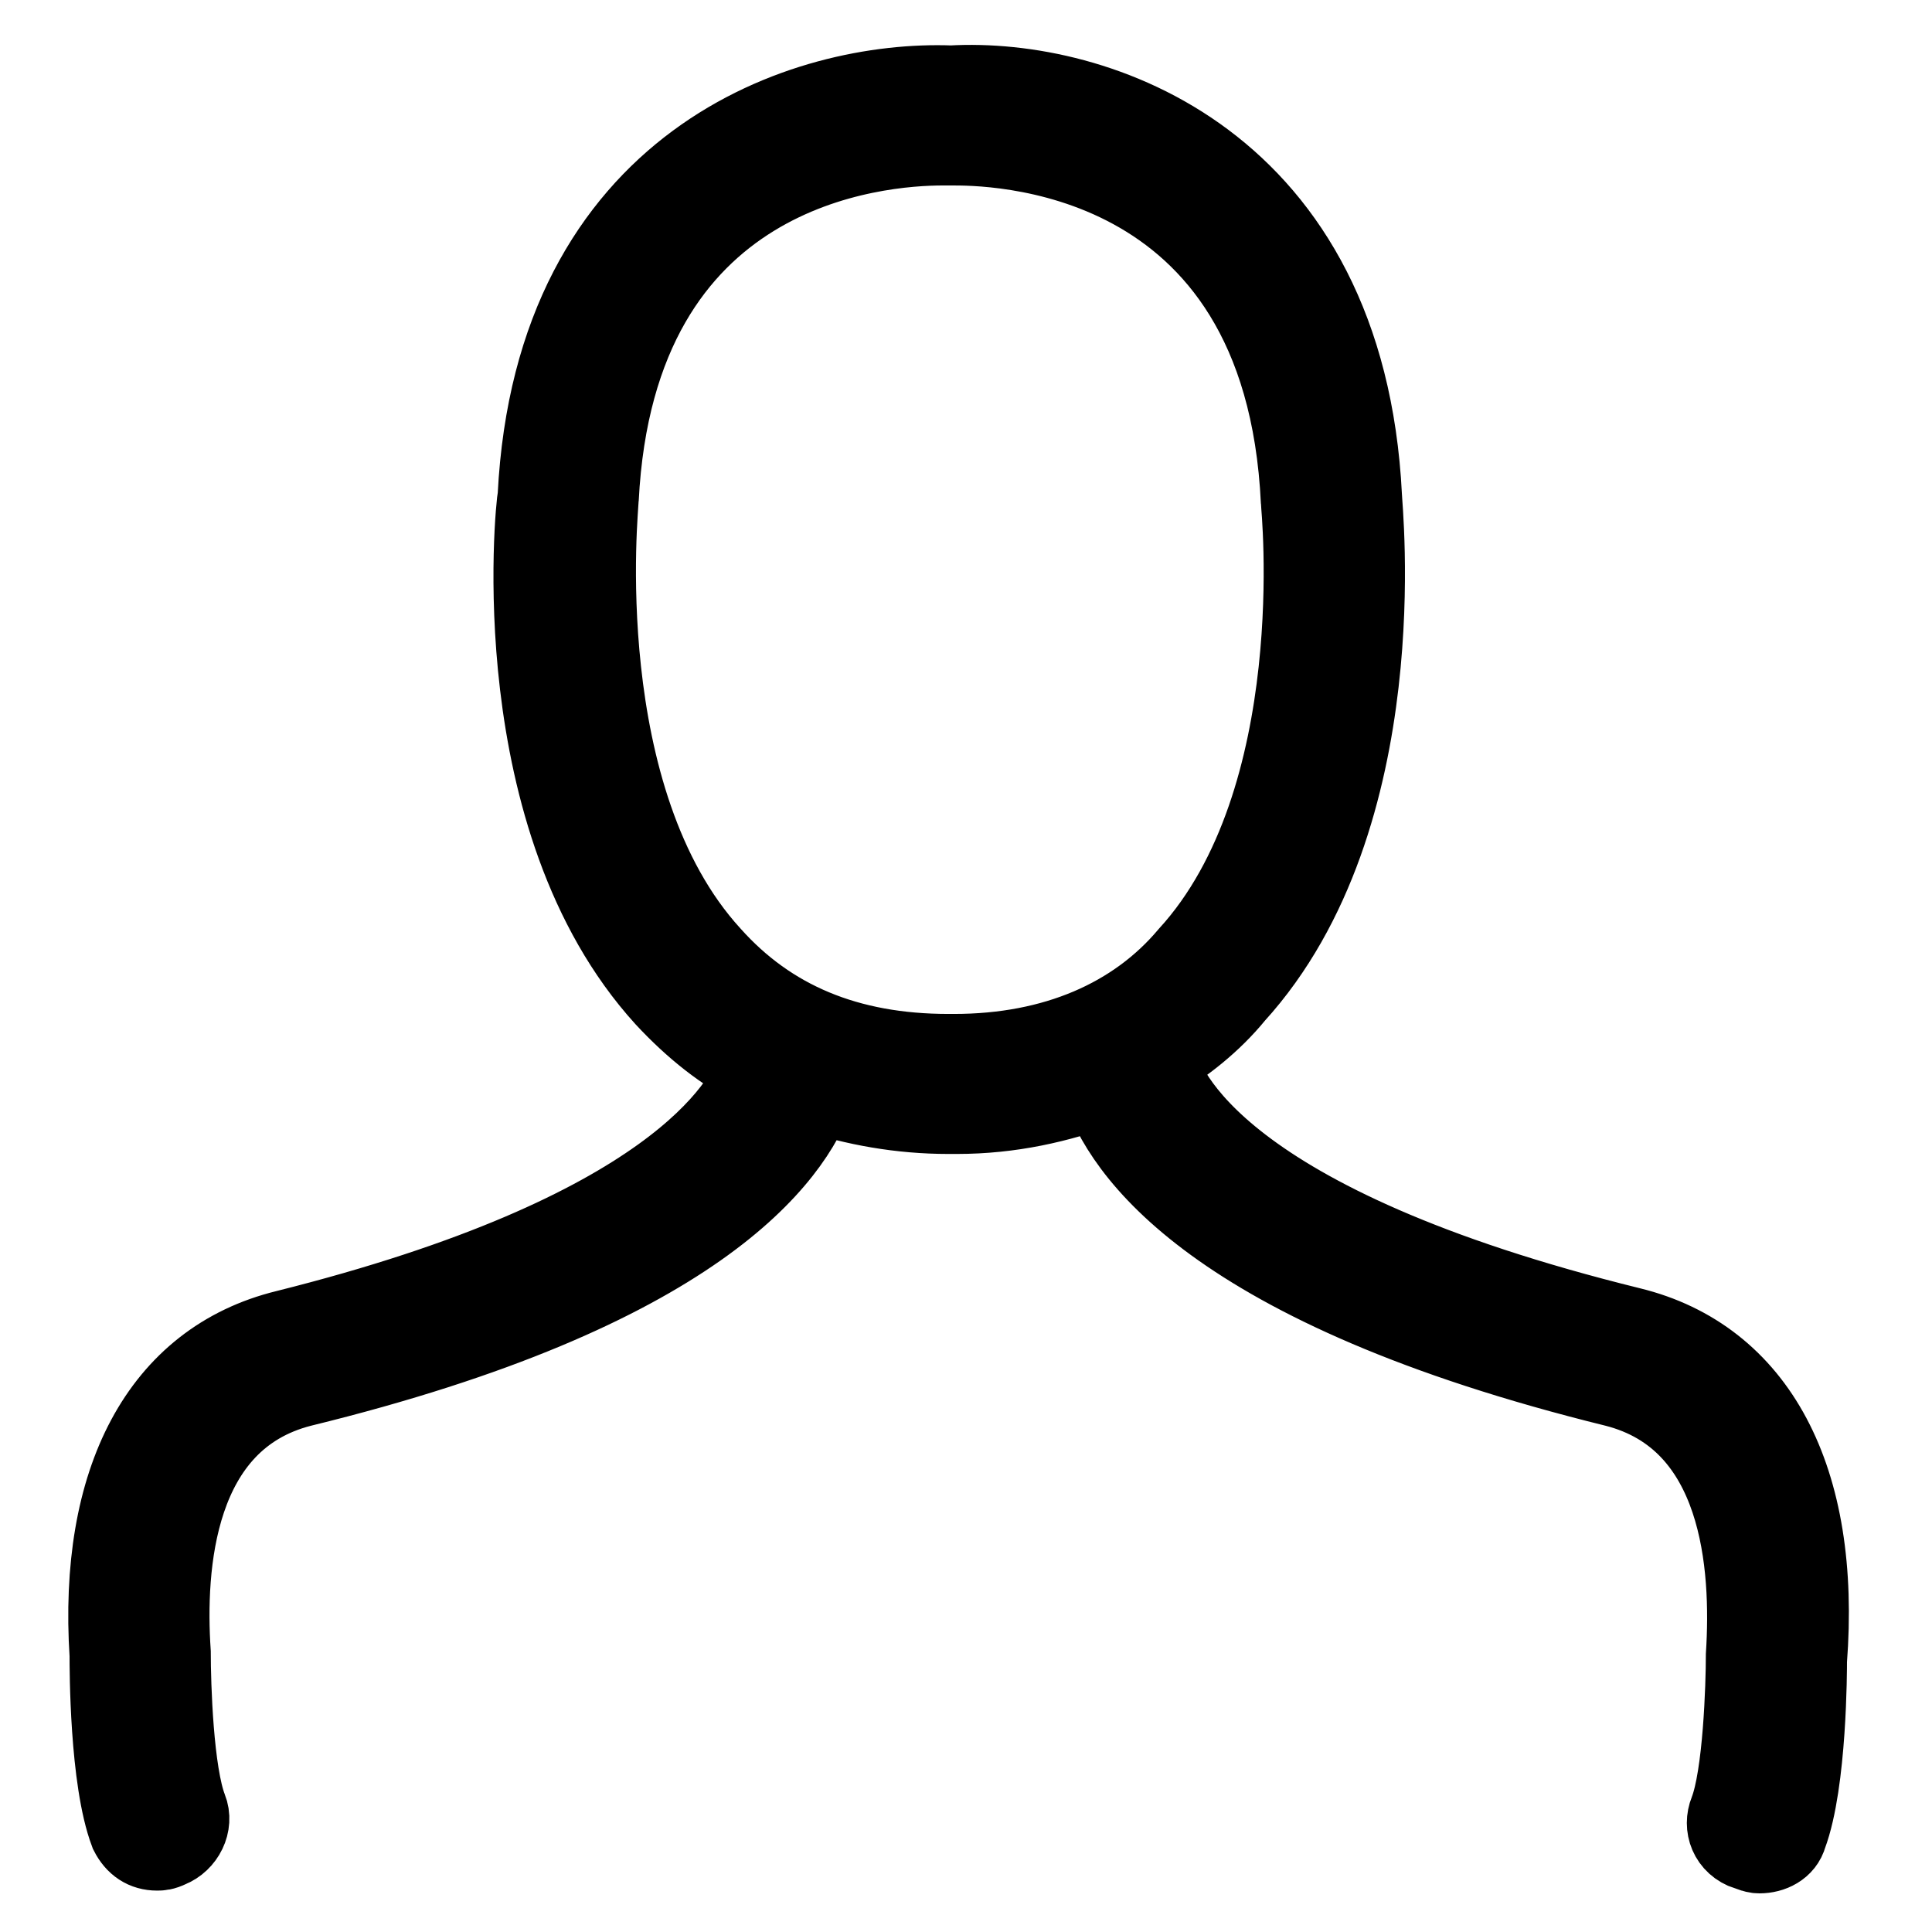
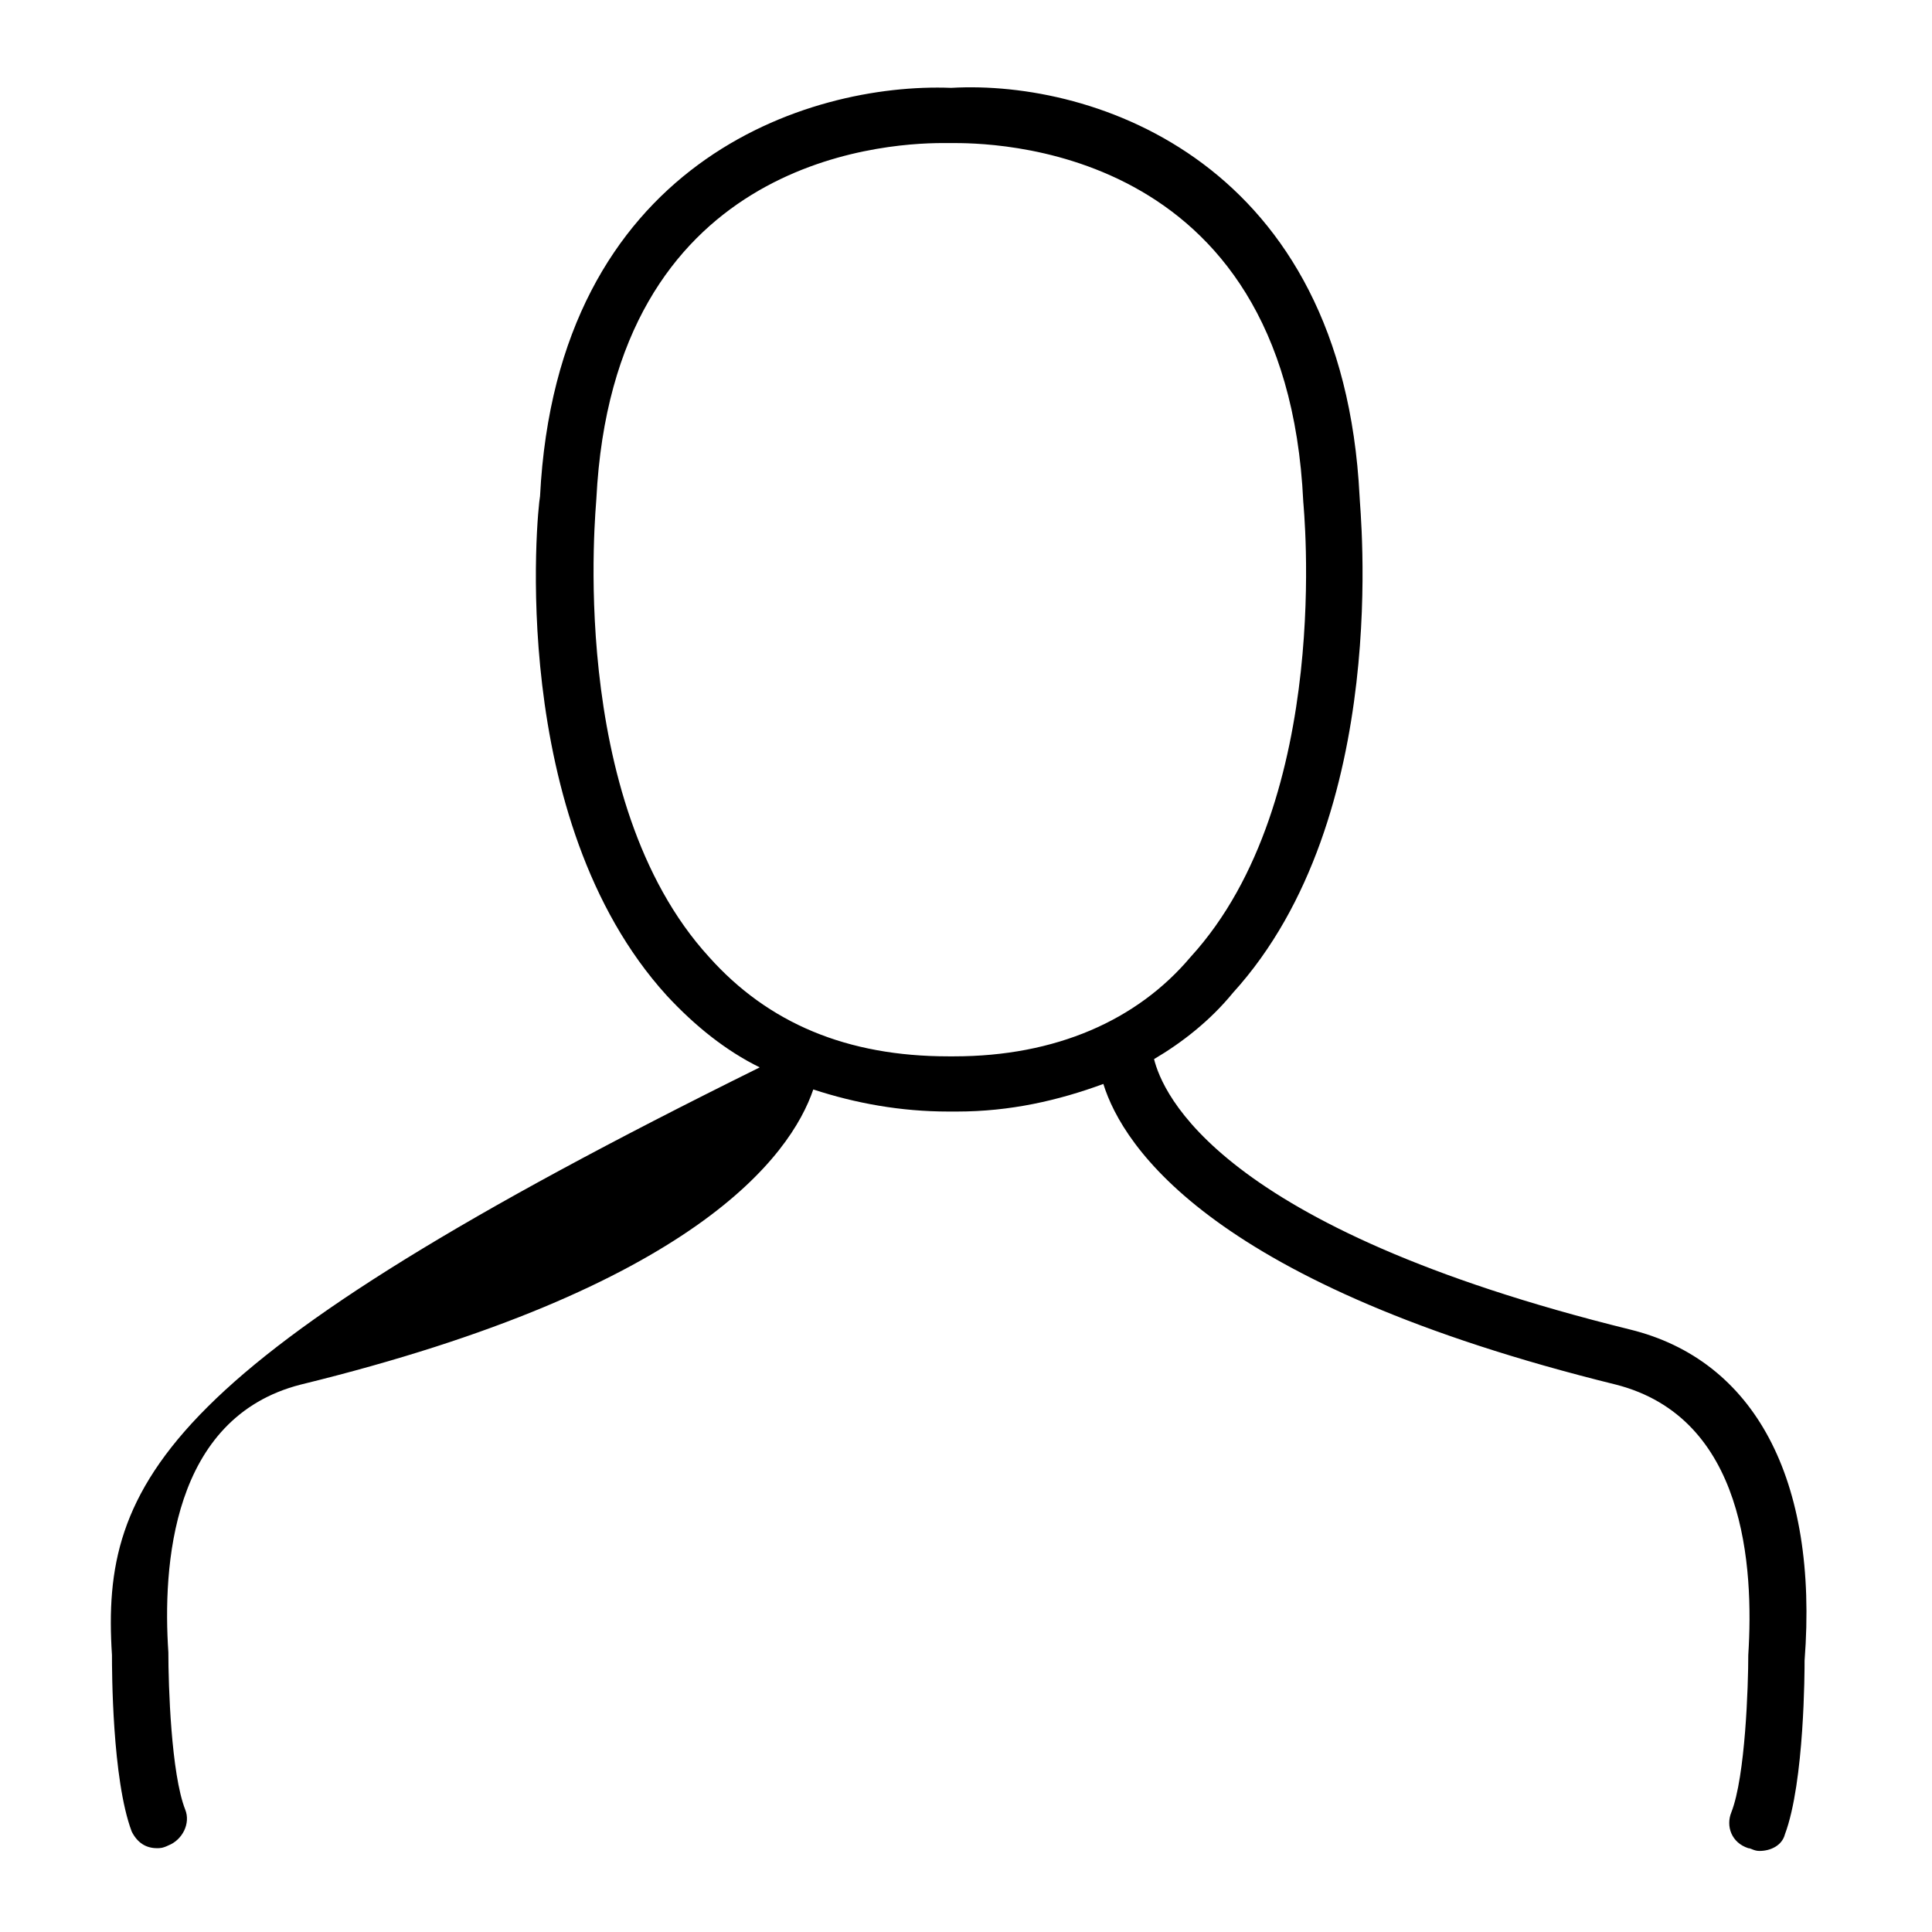
<svg xmlns="http://www.w3.org/2000/svg" width="21" height="21" viewBox="0 0 21 21" fill="none">
-   <path d="M17.717 14.451C13.217 13.341 12.635 11.872 12.544 11.512C12.85 11.332 13.156 11.092 13.401 10.792C15.146 8.873 14.778 5.514 14.778 5.394C14.595 1.765 11.901 0.865 10.339 0.955C8.778 0.895 6.054 1.765 5.87 5.394C5.84 5.544 5.503 8.903 7.248 10.822C7.554 11.152 7.891 11.422 8.258 11.602C8.105 12.052 7.309 13.431 3.115 14.481C1.768 14.811 1.095 16.1 1.217 17.99C1.217 18.14 1.217 19.339 1.432 19.909C1.493 20.029 1.585 20.089 1.707 20.089C1.738 20.089 1.768 20.089 1.83 20.059C1.983 19.999 2.074 19.819 2.013 19.669C1.86 19.279 1.83 18.32 1.83 17.96C1.768 17.03 1.86 15.41 3.268 15.05C7.554 14.001 8.595 12.561 8.84 11.842C9.299 11.992 9.789 12.082 10.309 12.082H10.339H10.401C10.982 12.082 11.503 11.962 11.993 11.782C12.207 12.471 13.186 13.971 17.564 15.05C18.972 15.41 19.064 17.03 19.003 17.99C19.003 18.32 18.972 19.309 18.819 19.699C18.758 19.849 18.819 20.029 19.003 20.089C19.033 20.089 19.064 20.119 19.125 20.119C19.247 20.119 19.37 20.059 19.401 19.939C19.615 19.369 19.615 18.14 19.615 18.05C19.768 16.07 19.064 14.781 17.717 14.451ZM10.37 11.482C10.339 11.482 10.339 11.482 10.37 11.482C10.339 11.482 10.339 11.482 10.309 11.482C9.207 11.482 8.35 11.122 7.707 10.402C6.146 8.693 6.482 5.484 6.482 5.424C6.666 1.765 9.544 1.555 10.248 1.555C10.278 1.555 10.339 1.555 10.339 1.555C10.707 1.555 13.982 1.525 14.166 5.454C14.166 5.484 14.503 8.693 12.941 10.402C12.36 11.092 11.472 11.482 10.37 11.482Z" fill="black" />
-   <path d="M10.37 11.482C10.339 11.482 10.339 11.482 10.37 11.482ZM10.37 11.482C10.339 11.482 10.339 11.482 10.309 11.482C9.207 11.482 8.35 11.122 7.707 10.402C6.146 8.693 6.482 5.484 6.482 5.424C6.666 1.765 9.544 1.555 10.248 1.555C10.278 1.555 10.339 1.555 10.339 1.555C10.707 1.555 13.982 1.525 14.166 5.454C14.166 5.484 14.503 8.693 12.941 10.402C12.36 11.092 11.472 11.482 10.37 11.482ZM17.717 14.451C13.217 13.341 12.635 11.872 12.544 11.512C12.85 11.332 13.156 11.092 13.401 10.792C15.146 8.873 14.778 5.514 14.778 5.394C14.595 1.765 11.901 0.865 10.339 0.955C8.778 0.895 6.054 1.765 5.87 5.394C5.84 5.544 5.503 8.903 7.248 10.822C7.554 11.152 7.891 11.422 8.258 11.602C8.105 12.052 7.309 13.431 3.115 14.481C1.768 14.811 1.095 16.1 1.217 17.99C1.217 18.14 1.217 19.339 1.432 19.909C1.493 20.029 1.585 20.089 1.707 20.089C1.738 20.089 1.768 20.089 1.83 20.059C1.983 19.999 2.074 19.819 2.013 19.669C1.86 19.279 1.83 18.32 1.83 17.96C1.768 17.03 1.86 15.41 3.268 15.05C7.554 14.001 8.595 12.561 8.84 11.842C9.299 11.992 9.789 12.082 10.309 12.082H10.339H10.401C10.982 12.082 11.503 11.962 11.993 11.782C12.207 12.471 13.186 13.971 17.564 15.05C18.972 15.41 19.064 17.03 19.003 17.99C19.003 18.32 18.972 19.309 18.819 19.699C18.758 19.849 18.819 20.029 19.003 20.089C19.033 20.089 19.064 20.119 19.125 20.119C19.247 20.119 19.37 20.059 19.401 19.939C19.615 19.369 19.615 18.14 19.615 18.05C19.768 16.07 19.064 14.781 17.717 14.451Z" stroke="black" stroke-width="0.922" />
+   <path d="M17.717 14.451C13.217 13.341 12.635 11.872 12.544 11.512C12.85 11.332 13.156 11.092 13.401 10.792C15.146 8.873 14.778 5.514 14.778 5.394C14.595 1.765 11.901 0.865 10.339 0.955C8.778 0.895 6.054 1.765 5.87 5.394C5.84 5.544 5.503 8.903 7.248 10.822C7.554 11.152 7.891 11.422 8.258 11.602C1.768 14.811 1.095 16.1 1.217 17.99C1.217 18.14 1.217 19.339 1.432 19.909C1.493 20.029 1.585 20.089 1.707 20.089C1.738 20.089 1.768 20.089 1.83 20.059C1.983 19.999 2.074 19.819 2.013 19.669C1.86 19.279 1.83 18.32 1.83 17.96C1.768 17.03 1.86 15.41 3.268 15.05C7.554 14.001 8.595 12.561 8.84 11.842C9.299 11.992 9.789 12.082 10.309 12.082H10.339H10.401C10.982 12.082 11.503 11.962 11.993 11.782C12.207 12.471 13.186 13.971 17.564 15.05C18.972 15.41 19.064 17.03 19.003 17.99C19.003 18.32 18.972 19.309 18.819 19.699C18.758 19.849 18.819 20.029 19.003 20.089C19.033 20.089 19.064 20.119 19.125 20.119C19.247 20.119 19.37 20.059 19.401 19.939C19.615 19.369 19.615 18.14 19.615 18.05C19.768 16.07 19.064 14.781 17.717 14.451ZM10.37 11.482C10.339 11.482 10.339 11.482 10.37 11.482C10.339 11.482 10.339 11.482 10.309 11.482C9.207 11.482 8.35 11.122 7.707 10.402C6.146 8.693 6.482 5.484 6.482 5.424C6.666 1.765 9.544 1.555 10.248 1.555C10.278 1.555 10.339 1.555 10.339 1.555C10.707 1.555 13.982 1.525 14.166 5.454C14.166 5.484 14.503 8.693 12.941 10.402C12.36 11.092 11.472 11.482 10.37 11.482Z" fill="black" />
</svg>